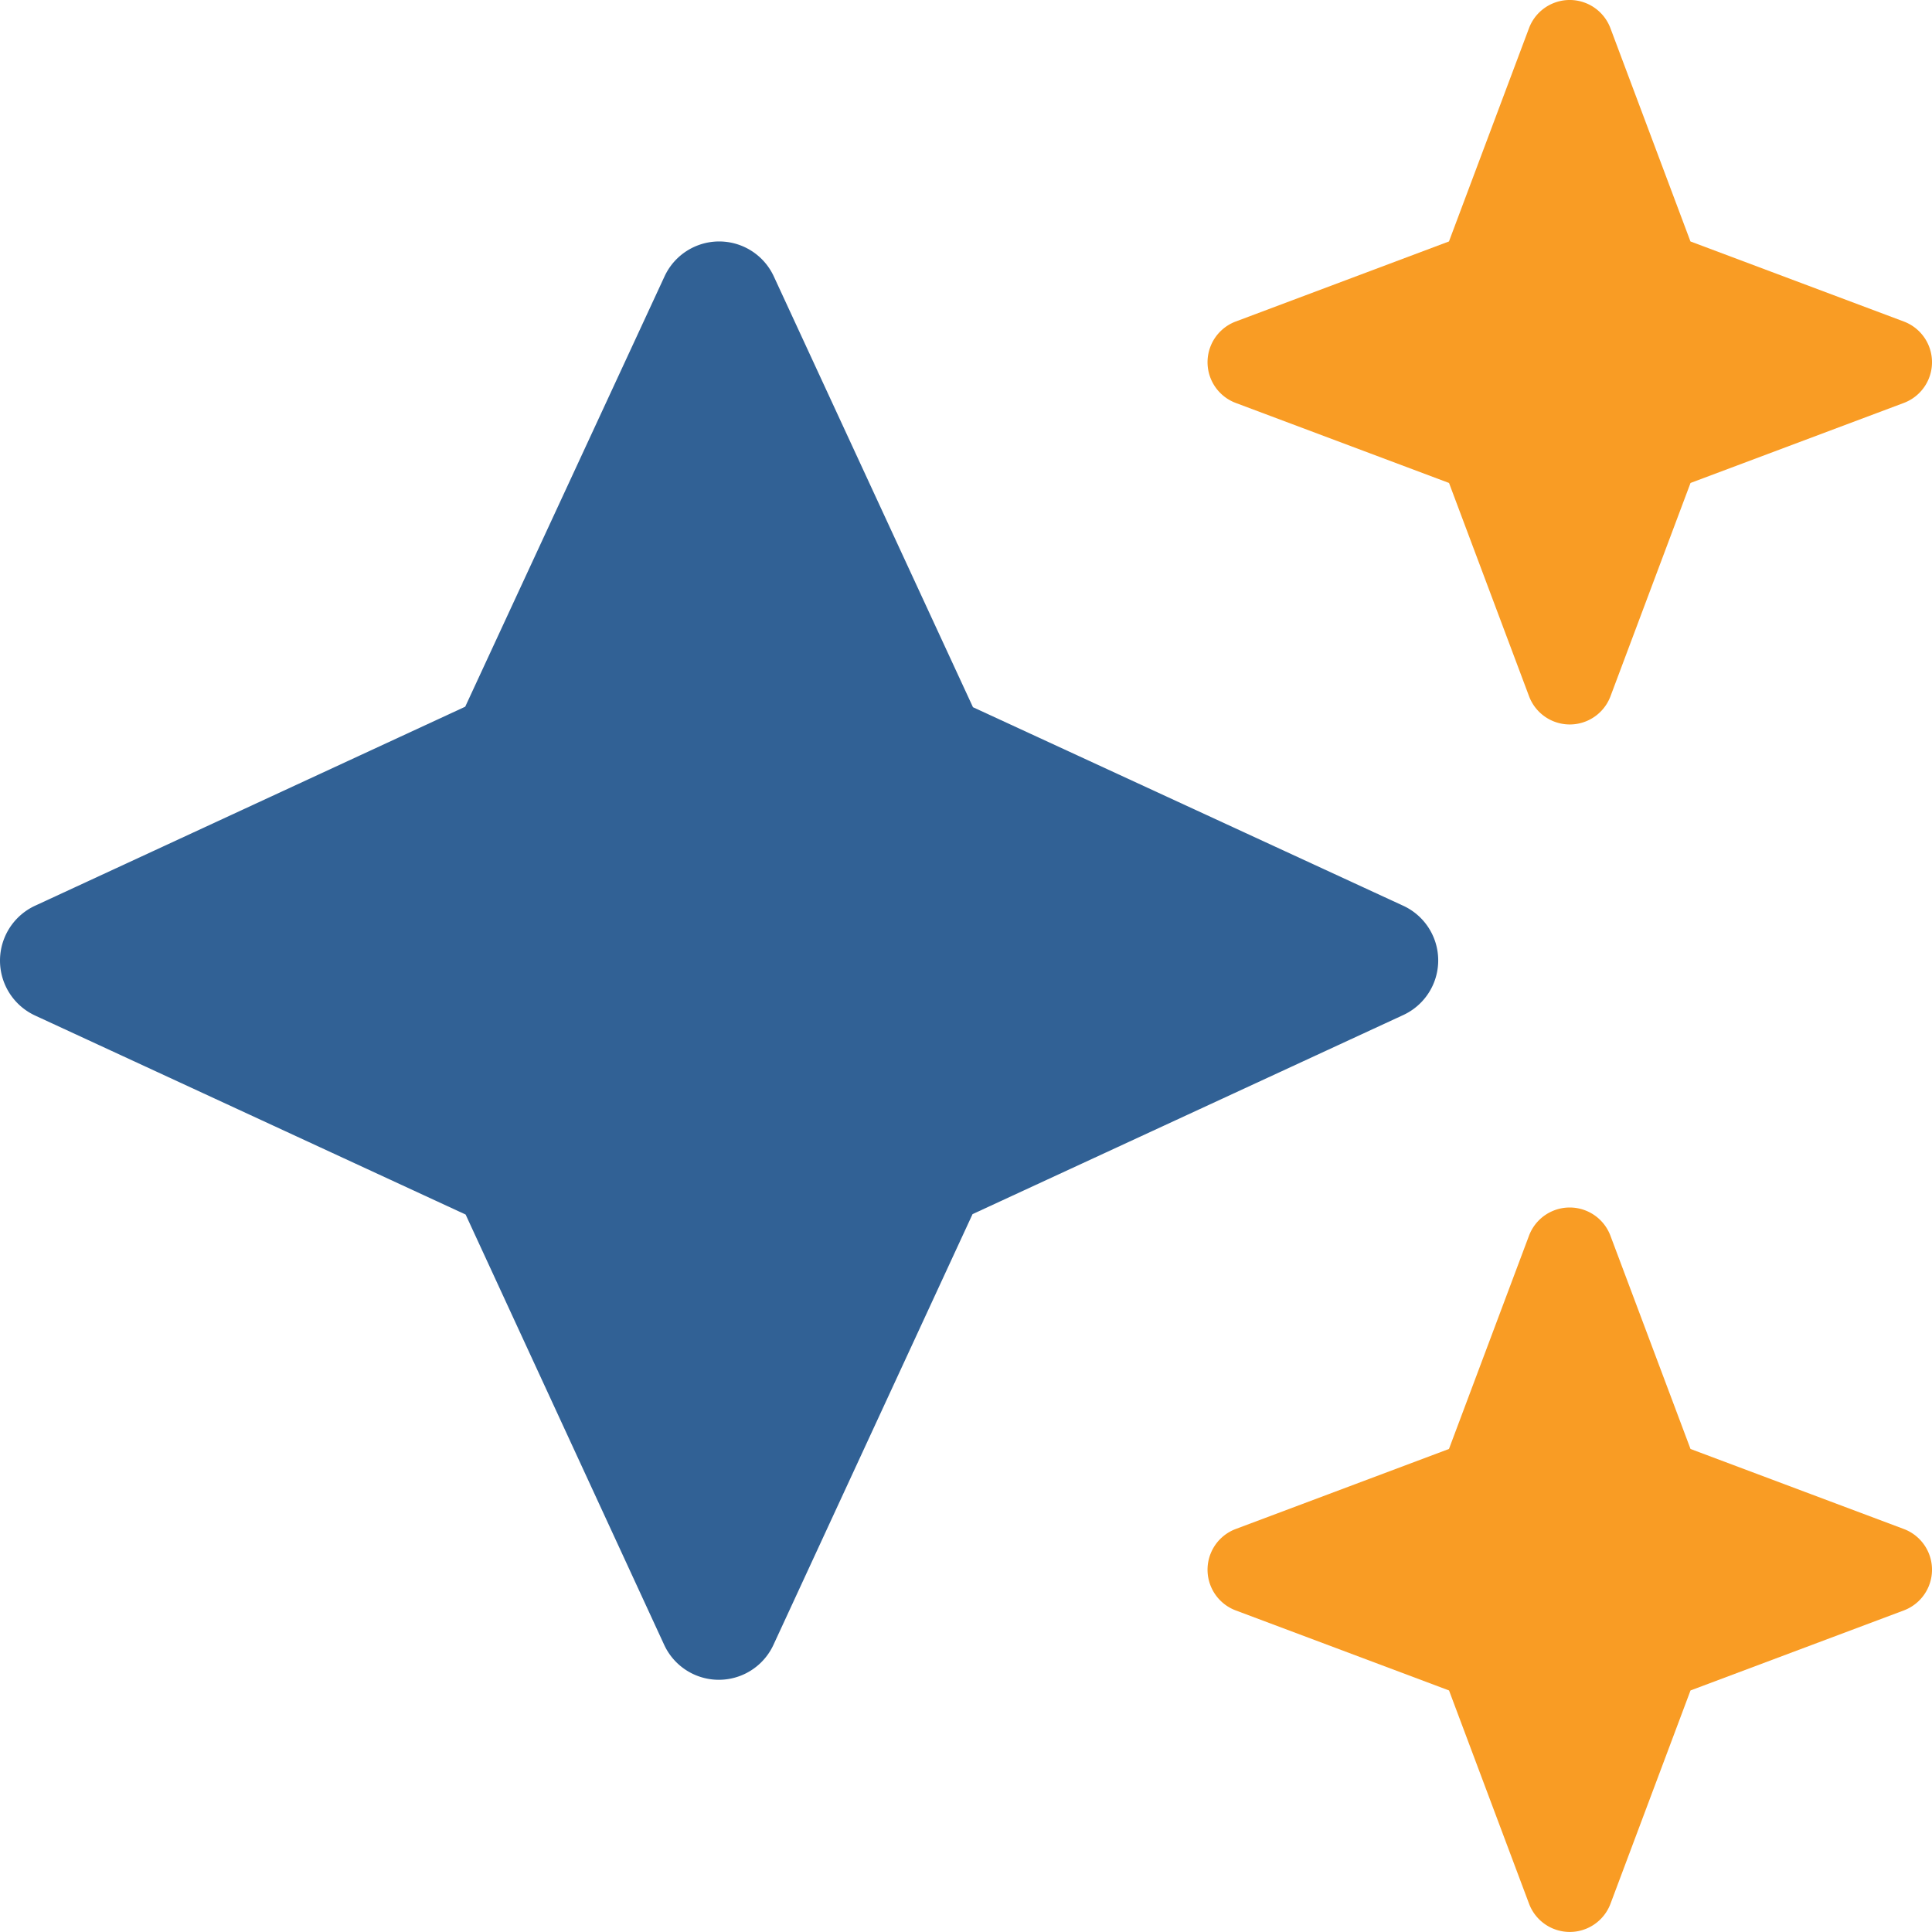
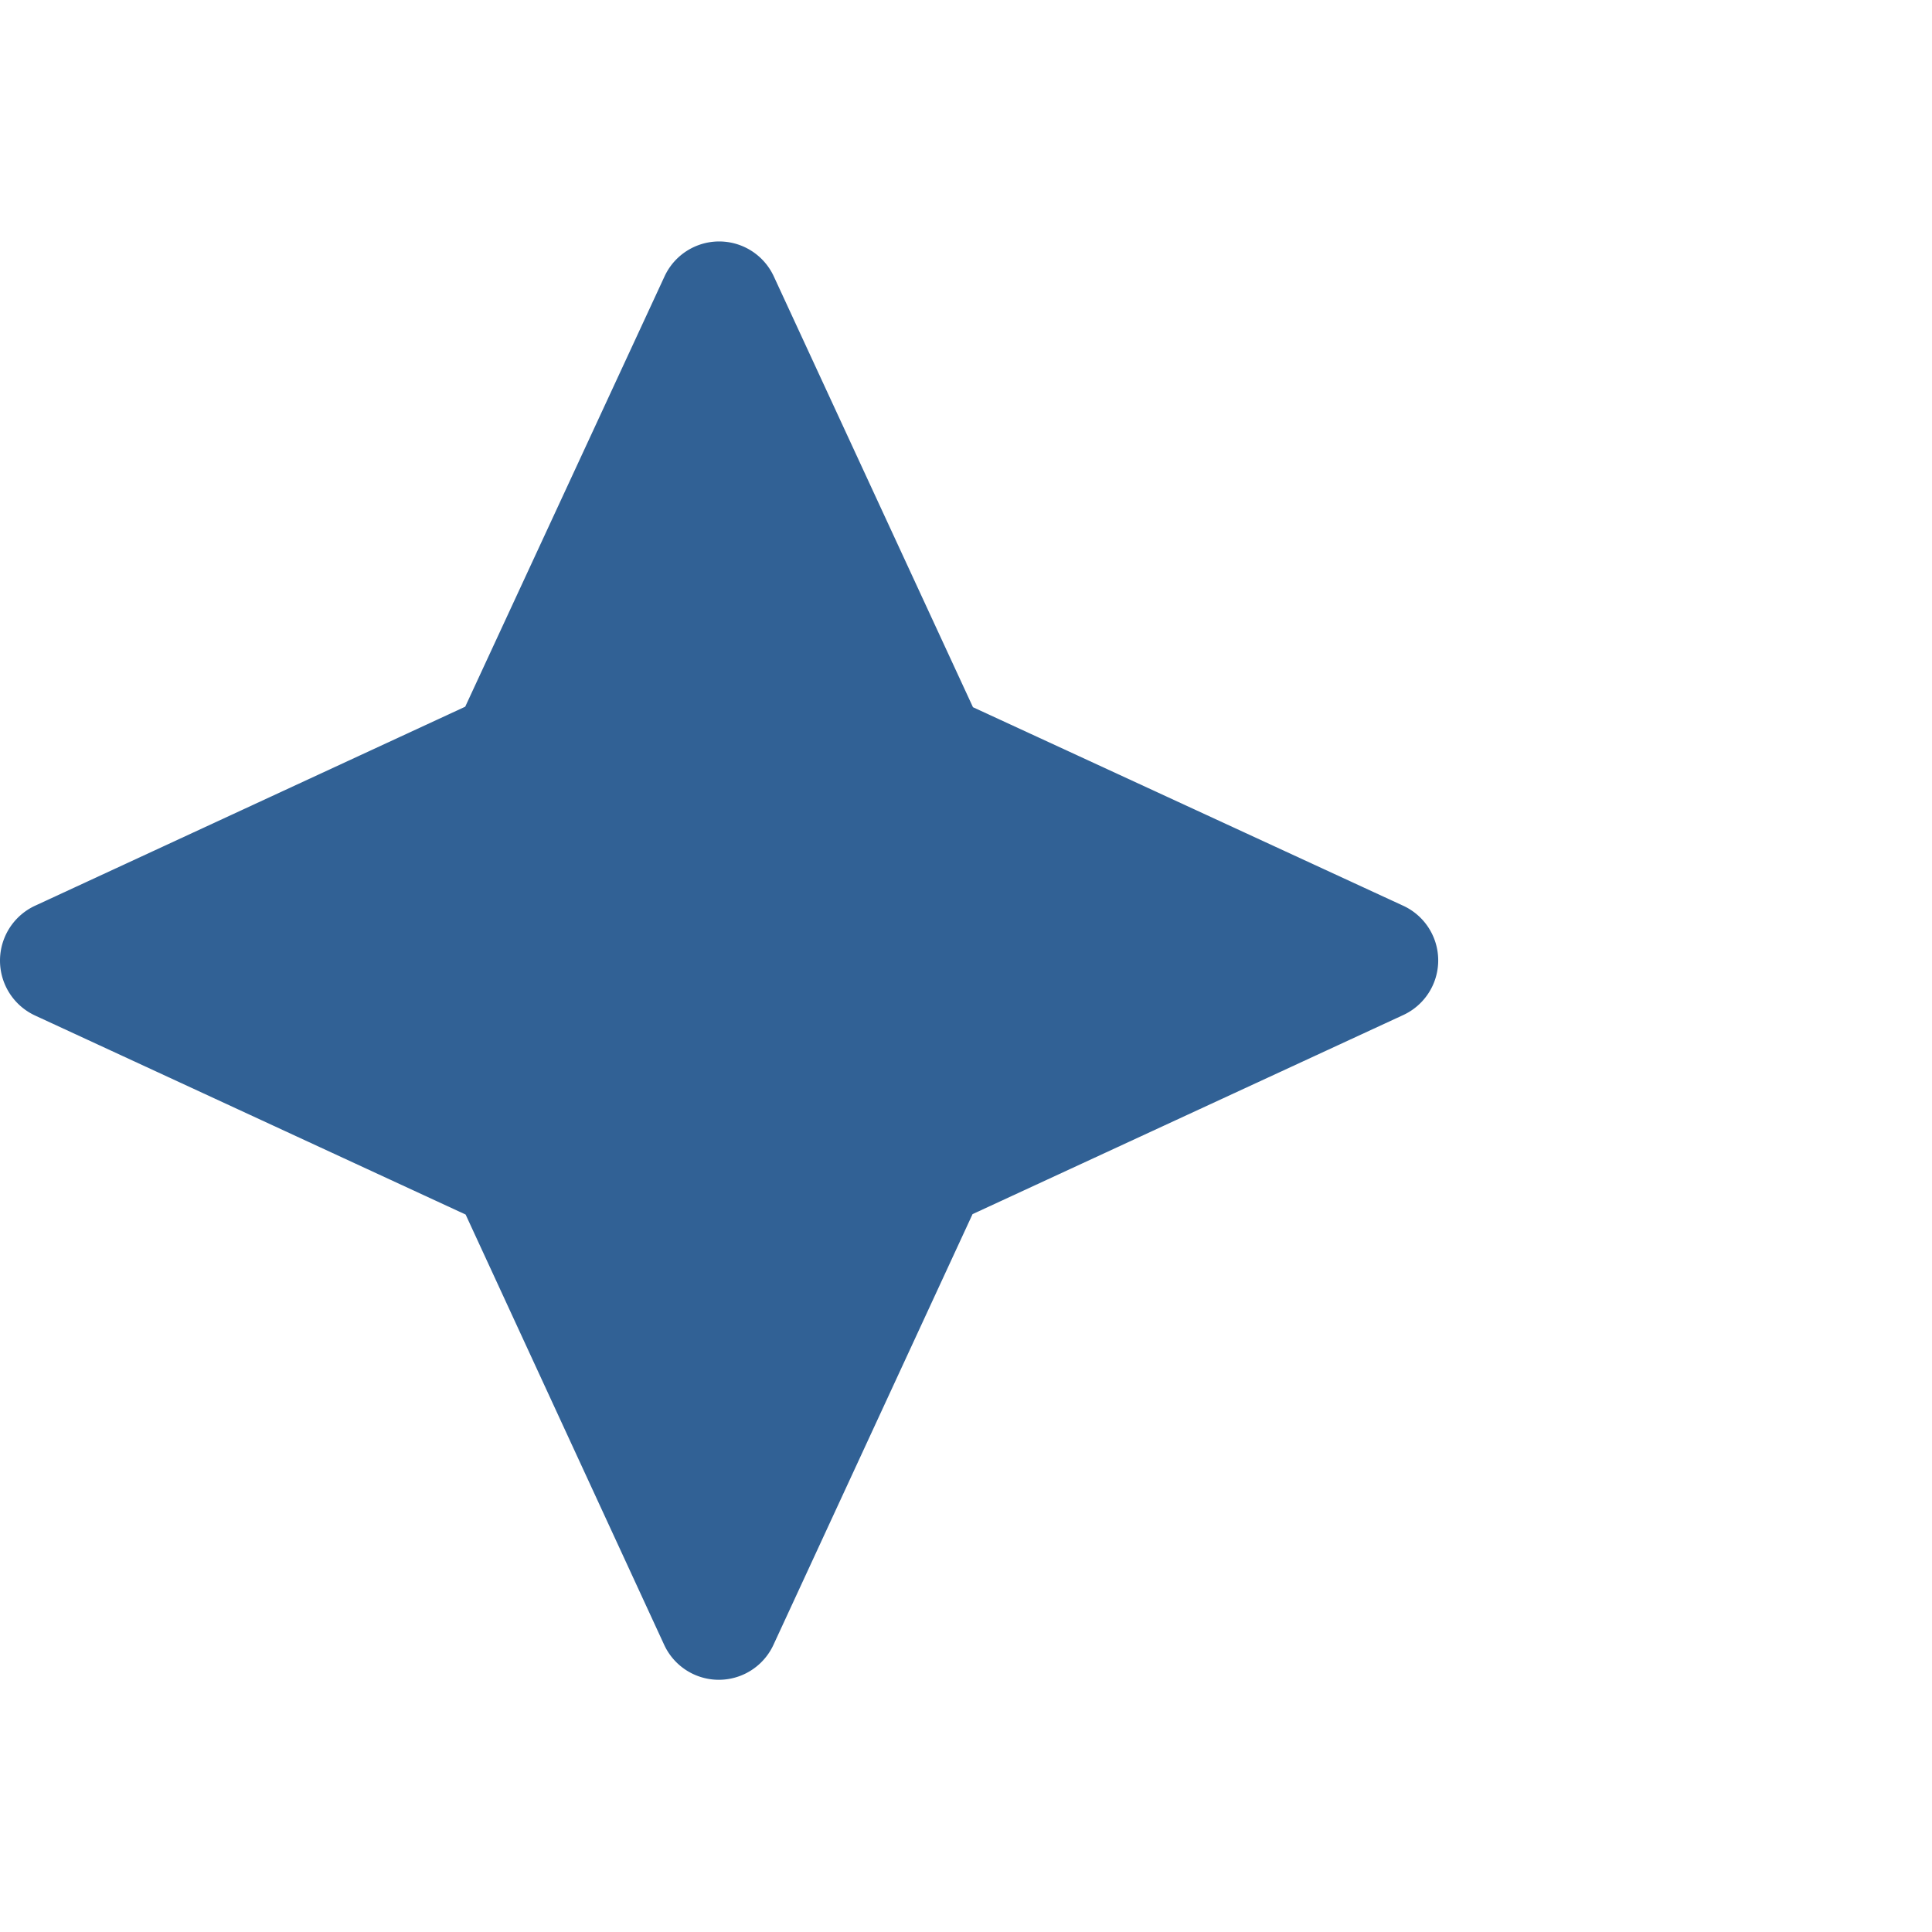
<svg xmlns="http://www.w3.org/2000/svg" width="60.188" height="60.187" viewBox="0 0 60.188 60.187">
  <g transform="translate(-219.906 -0.001)">
-     <path d="M38.5,10.016a1.355,1.355,0,0,0,0,2.539l6.642,2.492,2.492,6.642a1.355,1.355,0,0,0,2.539,0l2.492-6.642,6.642-2.492a1.355,1.355,0,0,0,0-2.539L52.663,7.523,50.171.882a1.355,1.355,0,0,0-2.539,0L45.14,7.523ZM45.14,45.141,38.5,47.633a1.355,1.355,0,0,0,0,2.539l6.642,2.492,2.492,6.642a1.355,1.355,0,0,0,2.539,0l2.492-6.642,6.642-2.492a1.355,1.355,0,0,0,0-2.539l-6.642-2.492L50.171,38.5a1.355,1.355,0,0,0-2.539,0Z" transform="translate(219.906 0)" fill="#f99c24" />
    <path d="M24.109,8.617a1.875,1.875,0,0,0-3.409,0l-6.207,13.4-13.4,6.2a1.885,1.885,0,0,0,0,3.421l13.413,6.2,6.183,13.4a1.875,1.875,0,0,0,3.409,0l6.2-13.413,13.413-6.2a1.875,1.875,0,0,0,0-3.409l-13.4-6.183Z" transform="translate(219.906 0)" fill="#316195" />
  </g>
</svg>